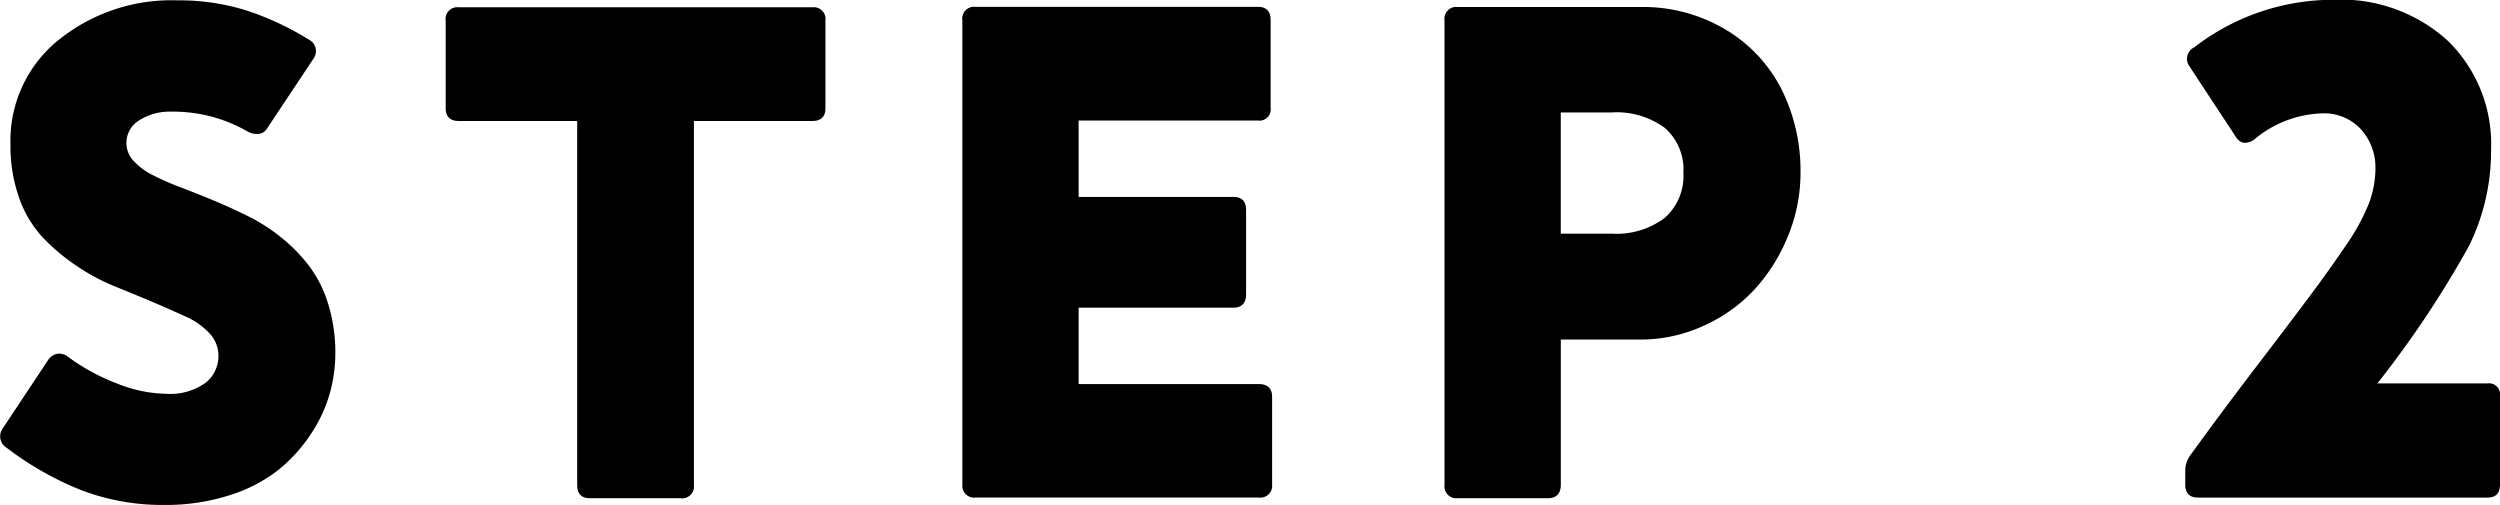
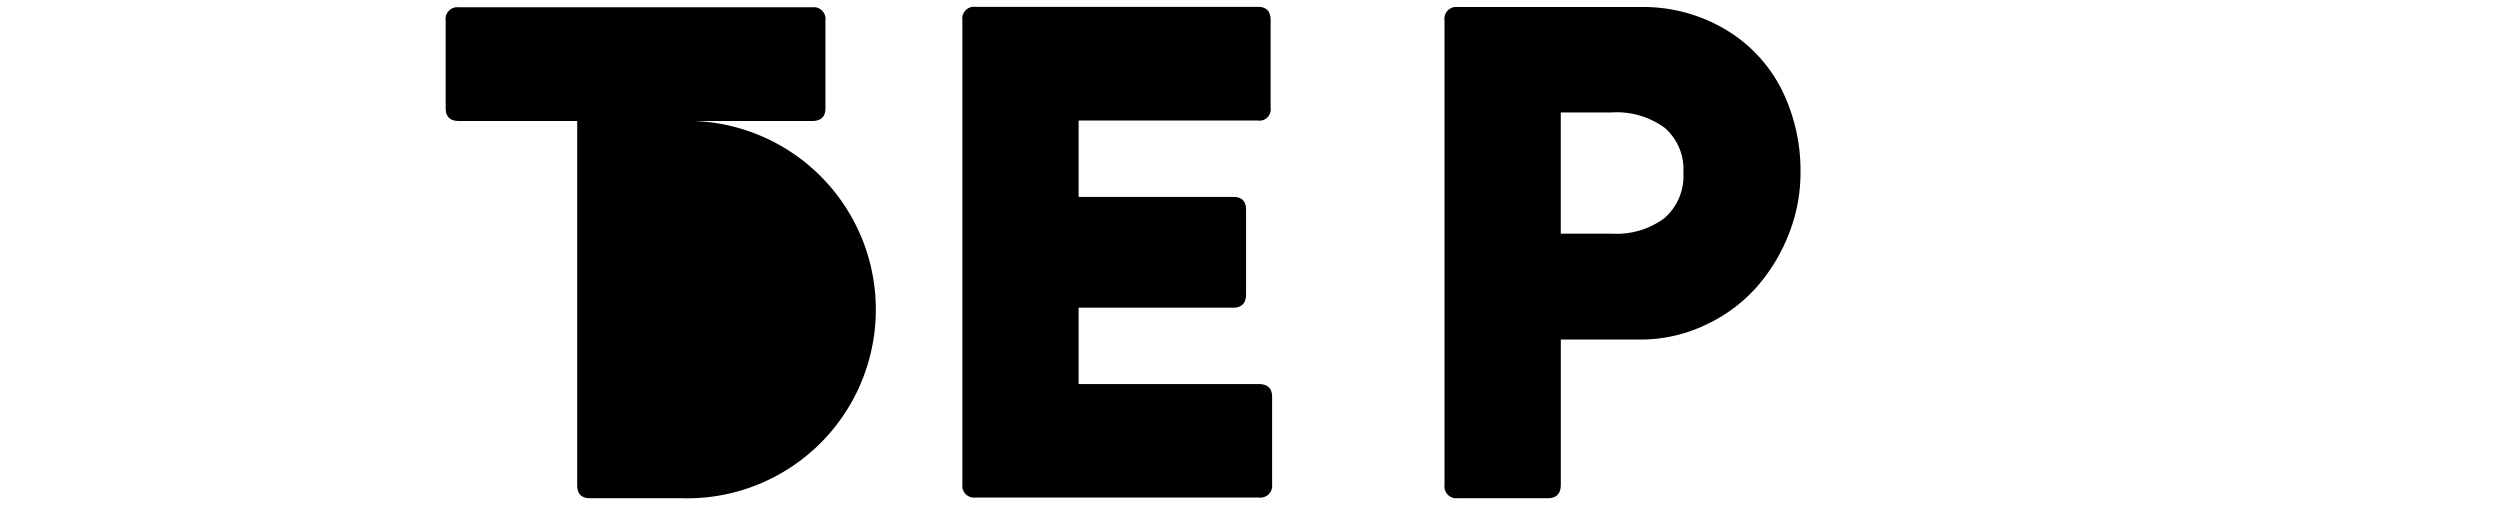
<svg xmlns="http://www.w3.org/2000/svg" width="57.031" height="11.516" viewBox="0 0 57.031 11.516">
  <g id="flow-step2" transform="translate(-1913.194 -2620.535)">
-     <path id="パス_1454" data-name="パス 1454" d="M1920.352,2621.863l-1.055,1.586a.262.262,0,0,1-.258.141.4.4,0,0,1-.211-.063,3.392,3.392,0,0,0-1.726-.445,1.288,1.288,0,0,0-.735.2.6.6,0,0,0-.289.524.593.593,0,0,0,.164.4,1.491,1.491,0,0,0,.438.324,6.062,6.062,0,0,0,.633.278c.239.091.491.191.753.3s.527.23.789.36a4.117,4.117,0,0,1,.754.484,3.746,3.746,0,0,1,.633.645,2.813,2.813,0,0,1,.438.871,3.74,3.74,0,0,1,.164,1.133,3.376,3.376,0,0,1-.133.929,3.273,3.273,0,0,1-.438.926,3.573,3.573,0,0,1-.742.809,3.459,3.459,0,0,1-1.109.57,4.748,4.748,0,0,1-1.477.219,5.2,5.2,0,0,1-1.894-.336,7.224,7.224,0,0,1-1.707-.969.305.305,0,0,1-.1-.422l1.047-1.578a.324.324,0,0,1,.25-.148.341.341,0,0,1,.211.078,4.658,4.658,0,0,0,1.1.6,3.123,3.123,0,0,0,1.125.239,1.386,1.386,0,0,0,.9-.246.773.773,0,0,0,.3-.621.743.743,0,0,0-.2-.508,1.644,1.644,0,0,0-.539-.383c-.224-.1-.478-.216-.762-.336s-.574-.239-.871-.359a4.771,4.771,0,0,1-.871-.469,4.682,4.682,0,0,1-.762-.641,2.579,2.579,0,0,1-.539-.9,3.522,3.522,0,0,1-.2-1.231,2.943,2.943,0,0,1,1.09-2.371,4.1,4.1,0,0,1,2.715-.91,5.15,5.15,0,0,1,1.554.223,6.558,6.558,0,0,1,1.453.676A.291.291,0,0,1,1920.352,2621.863Z" />
-     <path id="パス_1455" data-name="パス 1455" d="M1928.713,2631.9h-2.063c-.192,0-.289-.1-.289-.3v-8.305h-2.7c-.2,0-.3-.1-.3-.289v-2a.269.269,0,0,1,.3-.305h8.063a.269.269,0,0,1,.3.305v2c0,.192-.1.289-.3.289h-2.7v8.305A.27.27,0,0,1,1928.713,2631.9Z" />
+     <path id="パス_1455" data-name="パス 1455" d="M1928.713,2631.9h-2.063c-.192,0-.289-.1-.289-.3v-8.305h-2.7c-.2,0-.3-.1-.3-.289v-2a.269.269,0,0,1,.3-.305h8.063a.269.269,0,0,1,.3.305v2c0,.192-.1.289-.3.289h-2.7A.27.27,0,0,1,1928.713,2631.9Z" />
    <path id="パス_1456" data-name="パス 1456" d="M1935.445,2620.691h6.446c.192,0,.289.1.289.305v2a.256.256,0,0,1-.289.289H1937.8v1.742h3.531c.193,0,.289.1.289.3v1.922c0,.2-.1.305-.289.305H1937.8v1.742h4.109c.2,0,.305.1.305.289v2a.27.27,0,0,1-.305.3h-6.461a.269.269,0,0,1-.3-.3V2621A.269.269,0,0,1,1935.445,2620.691Z" />
    <path id="パス_1457" data-name="パス 1457" d="M1948.51,2631.9h-2.063a.269.269,0,0,1-.3-.3V2621a.269.269,0,0,1,.3-.305h4.157a3.675,3.675,0,0,1,1.964.52,3.344,3.344,0,0,1,1.274,1.371,4.165,4.165,0,0,1,.426,1.891,3.78,3.78,0,0,1-.274,1.414,4.047,4.047,0,0,1-.746,1.215,3.572,3.572,0,0,1-1.168.851,3.454,3.454,0,0,1-1.476.324H1948.8v3.313C1948.8,2631.793,1948.7,2631.9,1948.51,2631.9Zm.289-8.8v2.765h1.164a1.824,1.824,0,0,0,1.207-.359,1.273,1.273,0,0,0,.426-1.031,1.251,1.251,0,0,0-.426-1.024,1.852,1.852,0,0,0-1.207-.351Z" />
-     <path id="パス_1458" data-name="パス 1458" d="M1964.162,2623.6l-1.023-1.554a.29.29,0,0,1,.109-.43,5.185,5.185,0,0,1,3.172-1.086,3.619,3.619,0,0,1,2.625.945,3.293,3.293,0,0,1,.976,2.477,4.887,4.887,0,0,1-.507,2.2,23.227,23.227,0,0,1-2.086,3.129h2.515a.253.253,0,0,1,.282.289v2.016c0,.2-.094.3-.282.3h-6.609c-.192,0-.289-.1-.289-.3v-.305a.6.6,0,0,1,.109-.351q.7-.969,1.524-2.047t1.222-1.614q.4-.534.8-1.121a4.769,4.769,0,0,0,.539-.984,2.308,2.308,0,0,0,.145-.8,1.3,1.3,0,0,0-.32-.867,1.139,1.139,0,0,0-.915-.375,2.524,2.524,0,0,0-1.5.57.374.374,0,0,1-.226.1C1964.321,2623.8,1964.235,2623.735,1964.162,2623.6Z" />
  </g>
</svg>